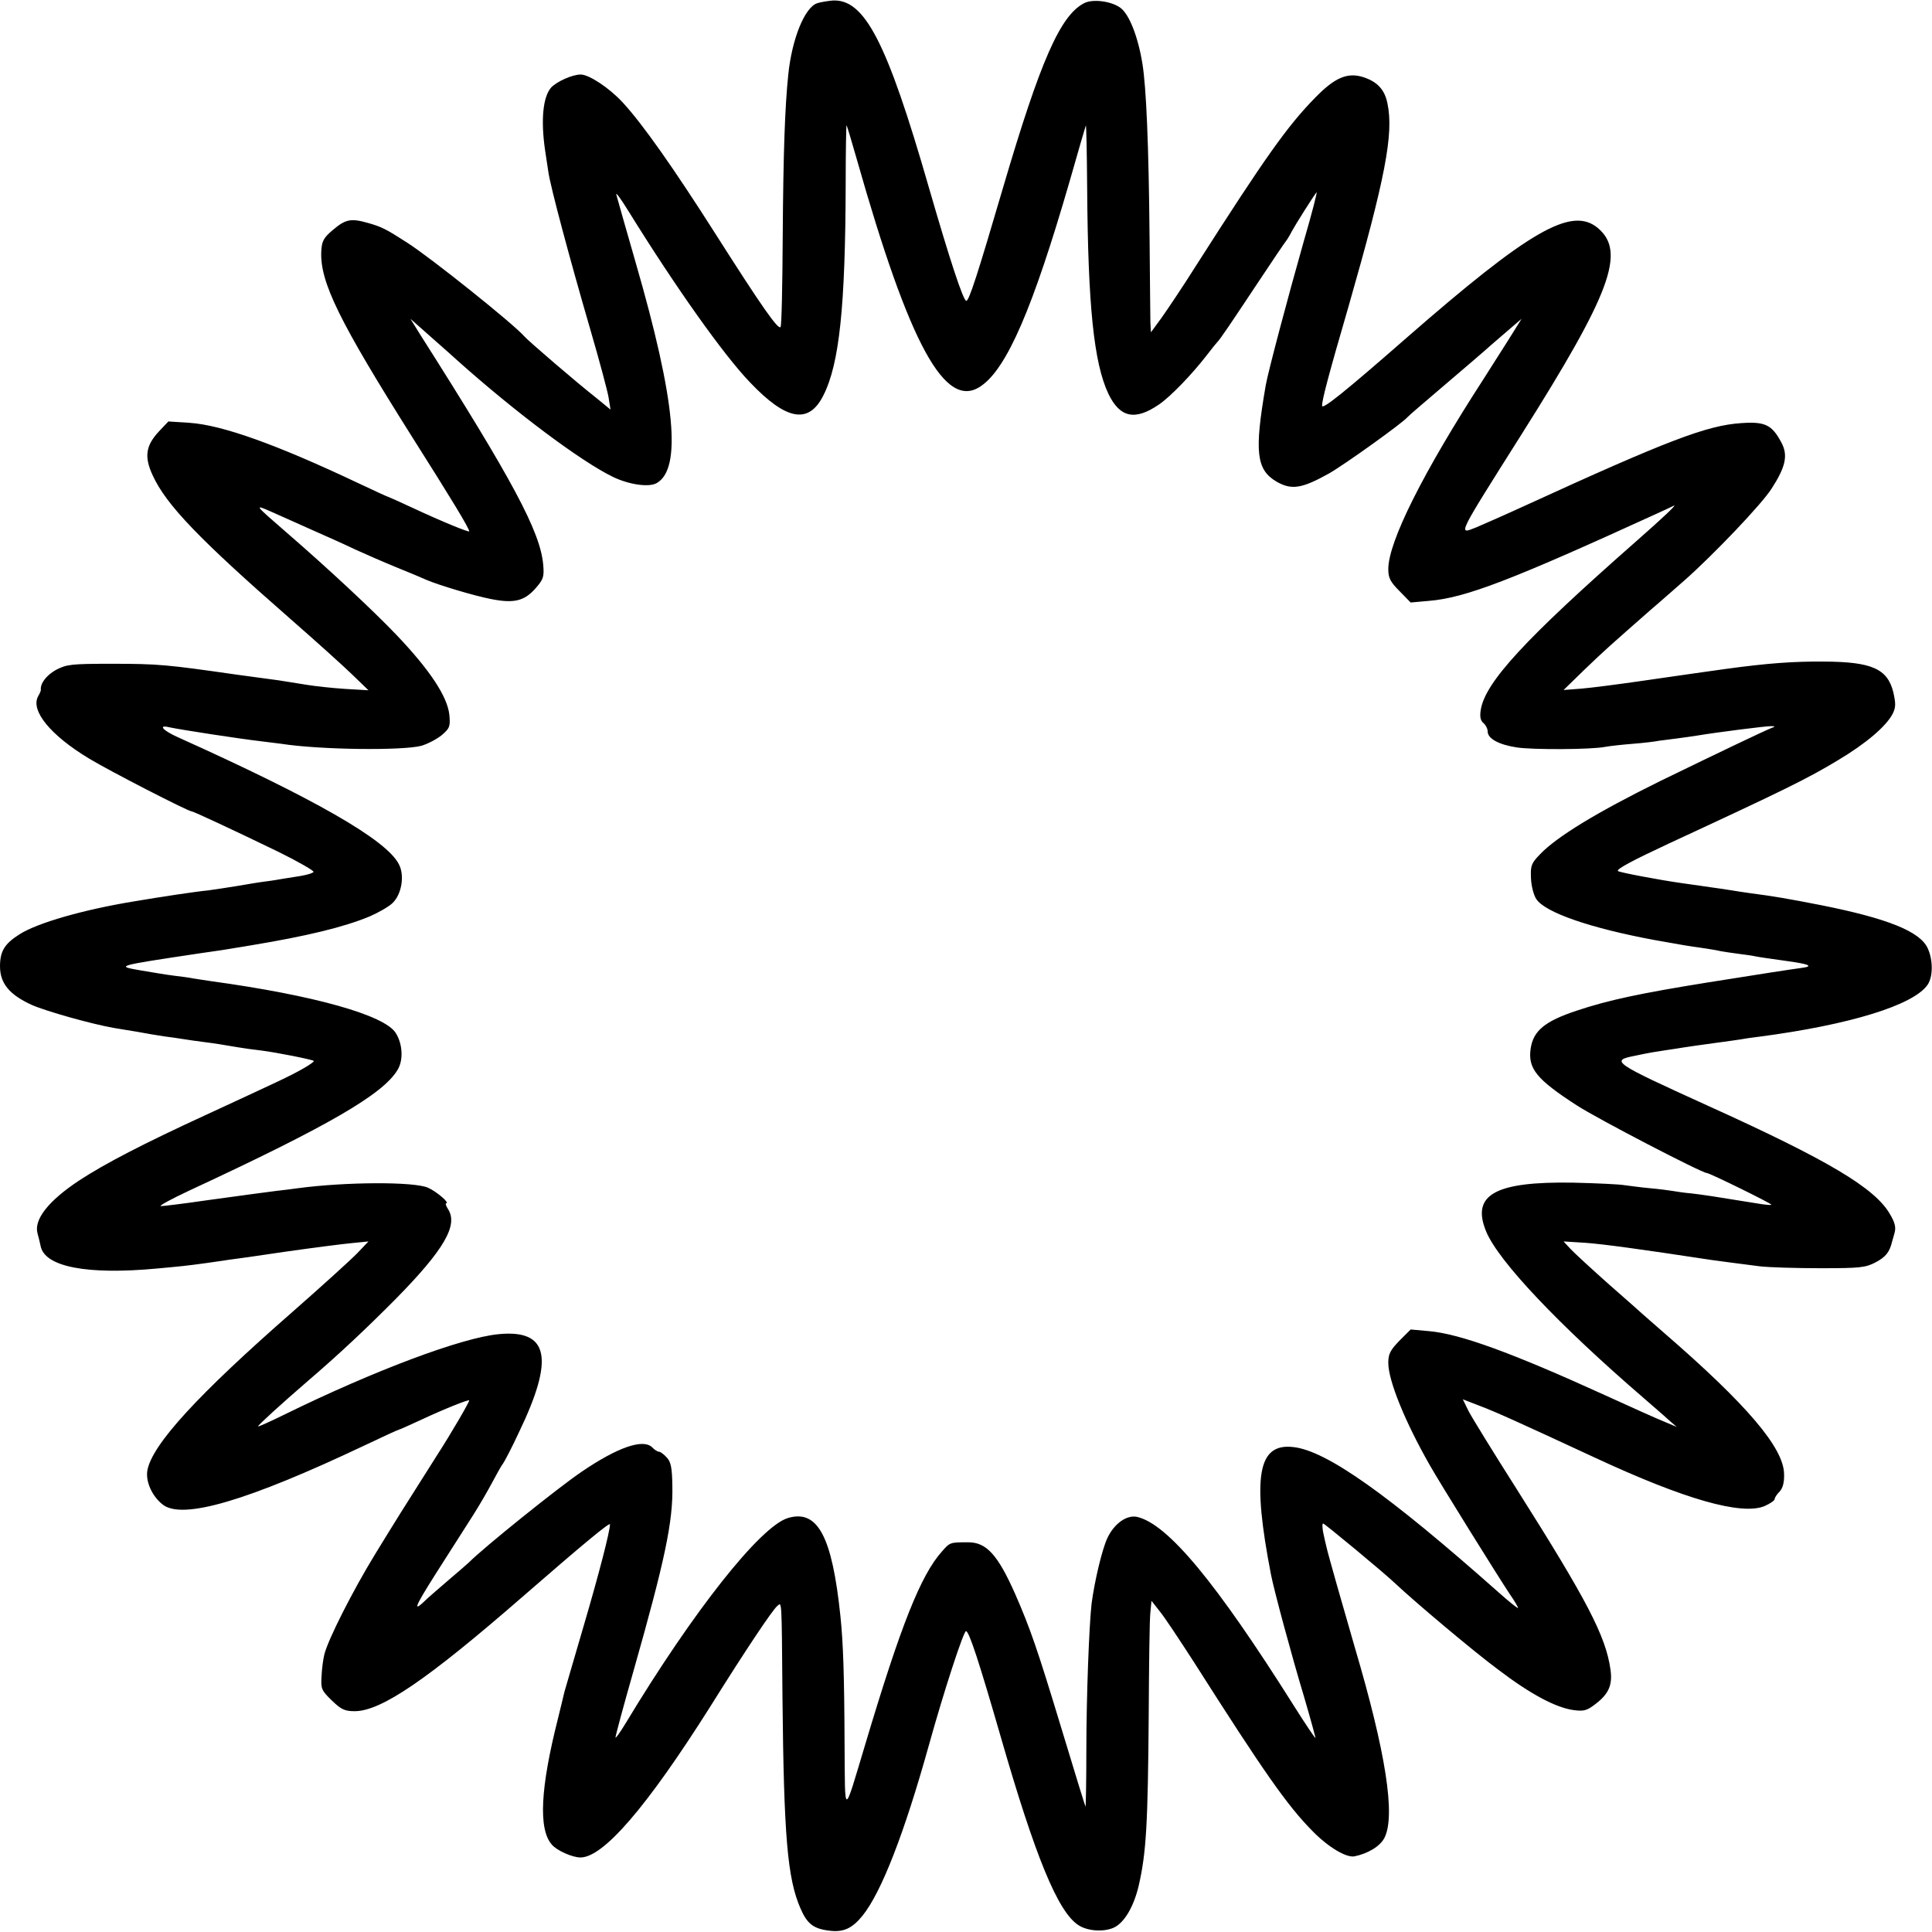
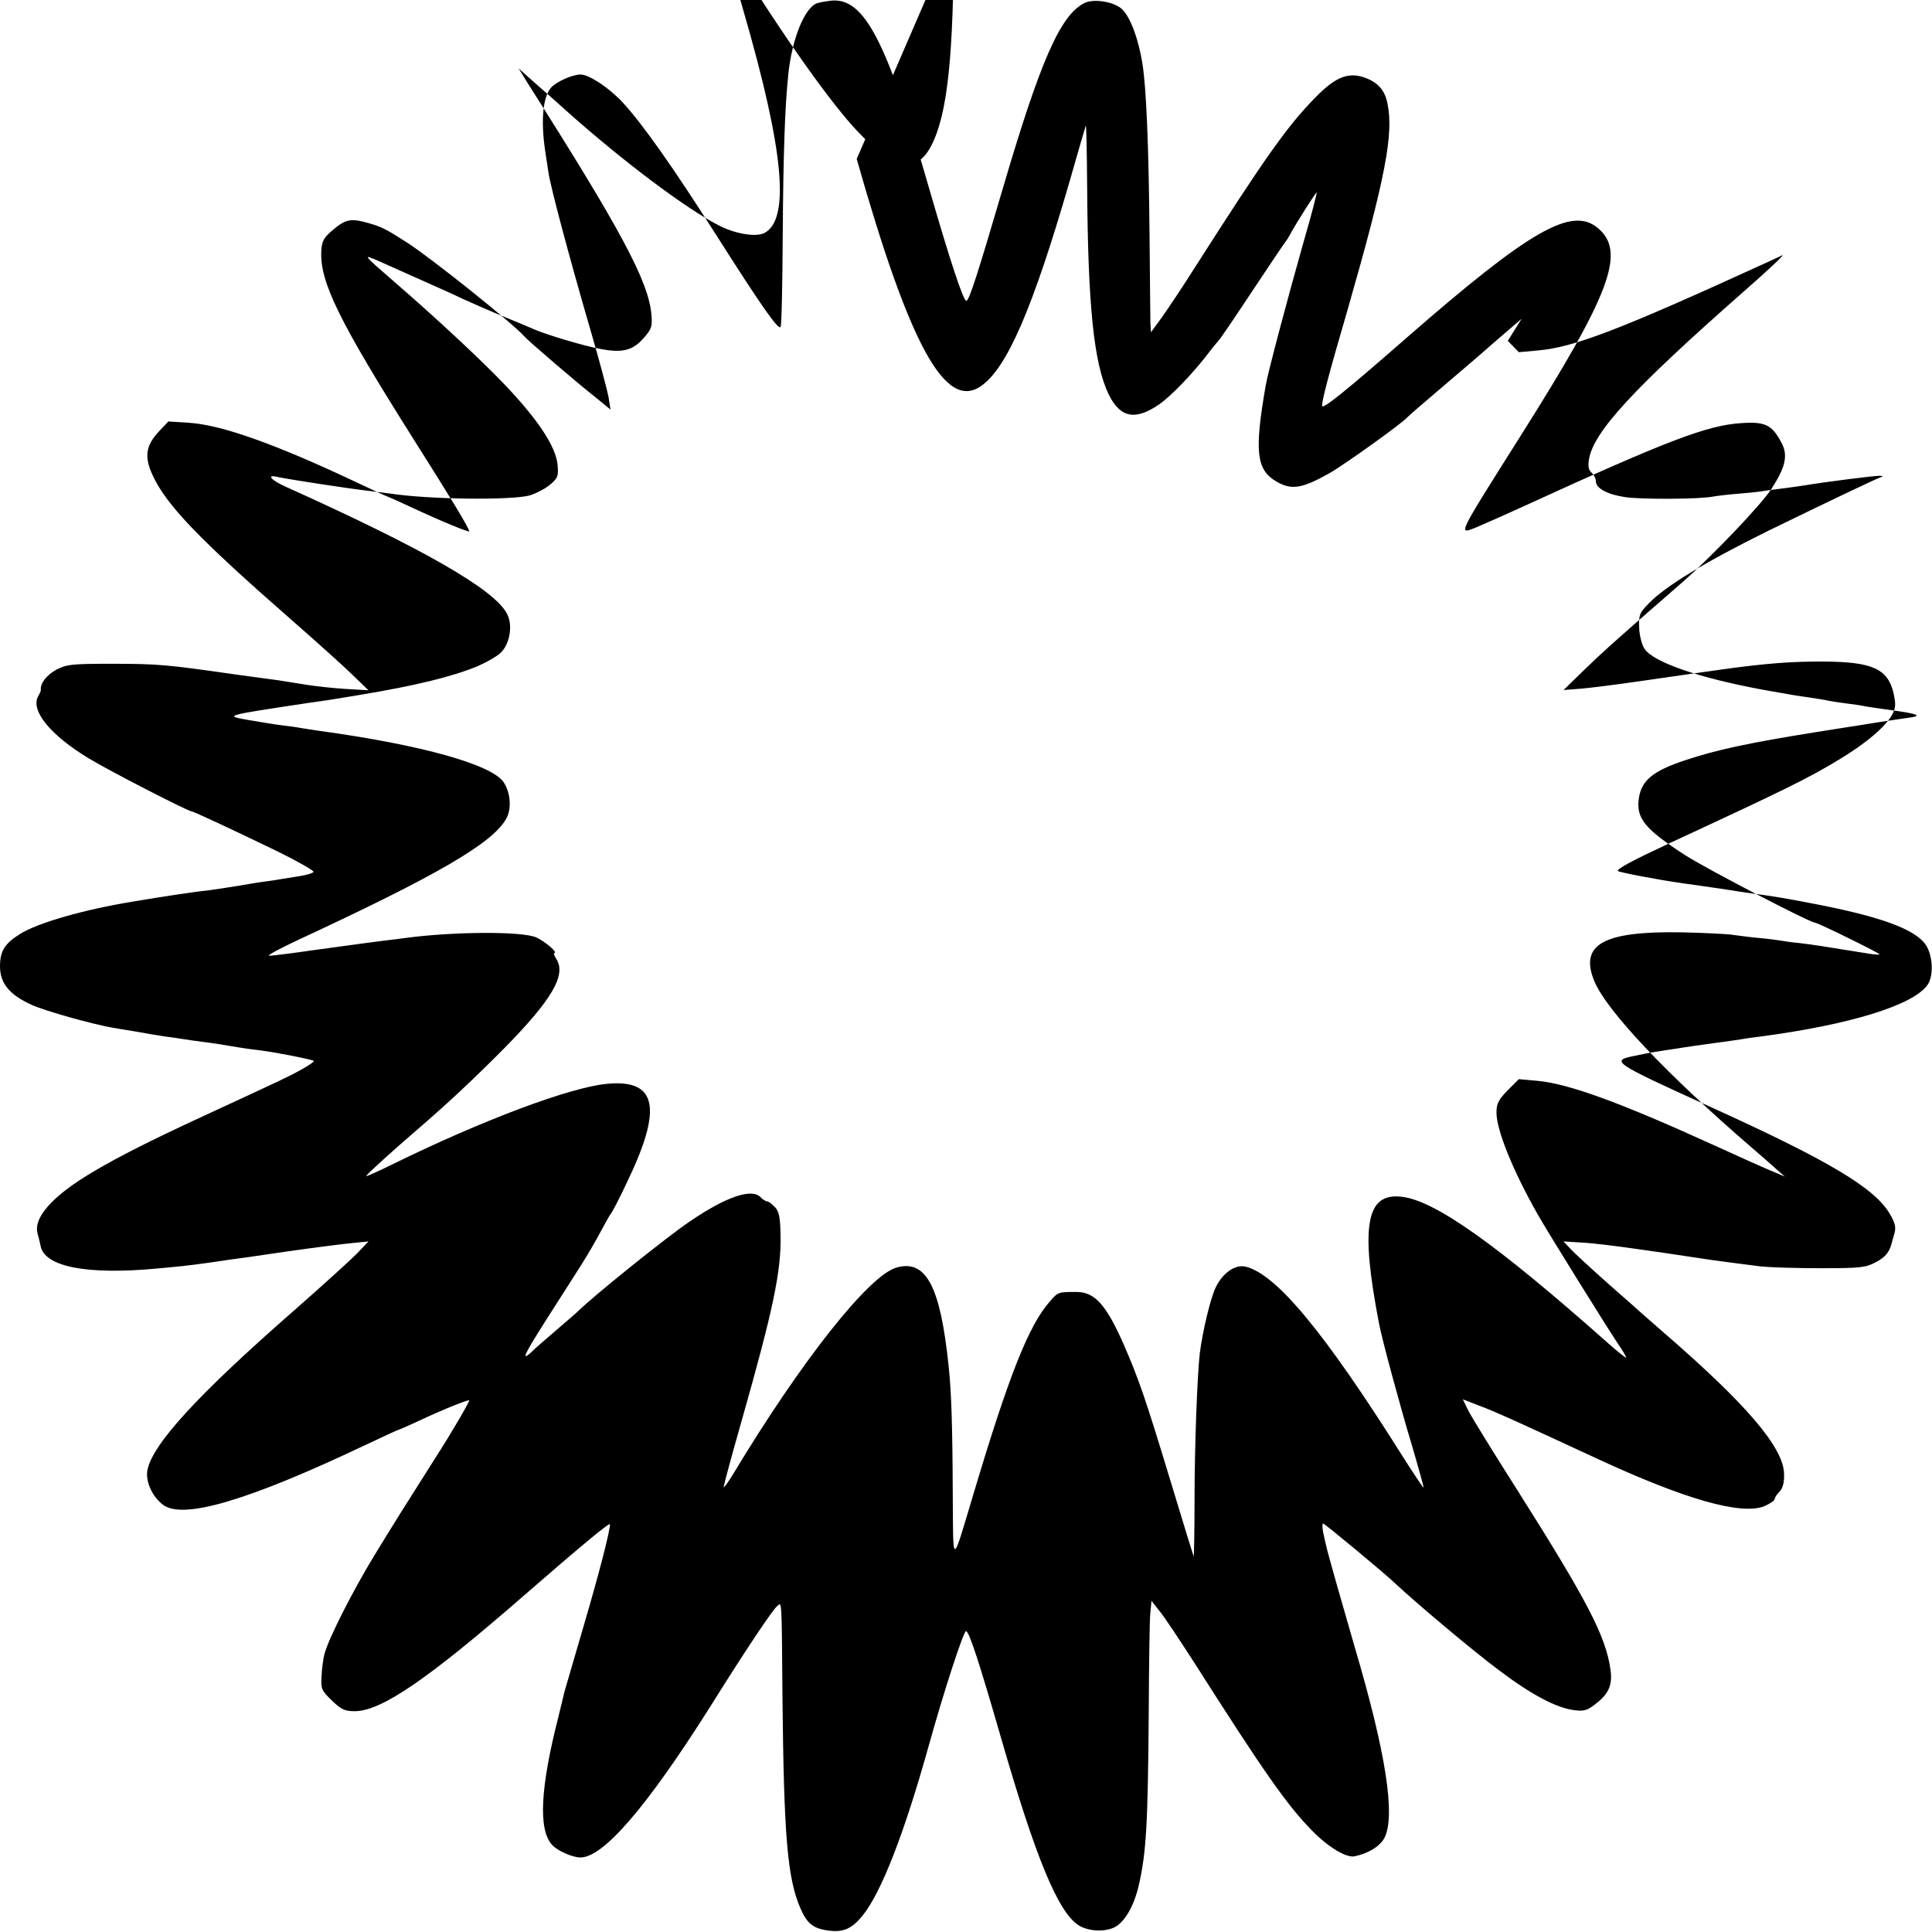
<svg xmlns="http://www.w3.org/2000/svg" version="1.0" width="700pt" height="700pt" viewBox="0 0 700 700" preserveAspectRatio="xMidYMid meet">
  <g transform="translate(0,700) scale(0.1,-0.1)" fill="#000000" stroke="none">
-     <path d="M2960 6988 c-45 -16 -91 -130 -104 -259 -12 -115 -18 -281 -20 -581 -1 -180 -4 -330 -8 -333 -9 -10 -68 74 -234 335 -152 239 -265 400 -338 479 -49 53 -122 101 -152 101 -30 0 -86 -25 -107 -47 -30 -34 -38 -118 -22 -228 3 -22 9 -57 12 -79 7 -51 77 -313 151 -567 33 -113 63 -225 67 -249 l7 -44 -50 41 c-75 59 -246 206 -262 224 -40 46 -339 285 -425 340 -78 50 -92 57 -141 71 -63 18 -82 14 -129 -26 -33 -28 -39 -40 -41 -77 -5 -111 65 -253 331 -675 140 -221 205 -328 205 -339 0 -5 -98 35 -203 84 -49 23 -90 41 -91 41 -2 0 -50 22 -107 49 -298 141 -494 211 -612 219 l-77 5 -35 -37 c-47 -51 -53 -91 -22 -158 49 -107 168 -231 502 -523 88 -77 187 -166 220 -198 l60 -58 -85 5 c-47 3 -110 10 -140 15 -30 5 -75 12 -100 16 -25 3 -94 13 -155 21 -251 36 -282 39 -450 39 -147 0 -163 -2 -202 -22 -34 -19 -58 -49 -55 -73 0 -3 -4 -13 -10 -23 -28 -52 45 -141 184 -225 74 -45 360 -192 373 -192 6 0 150 -67 313 -146 73 -36 130 -69 128 -73 -3 -5 -25 -11 -48 -15 -24 -4 -52 -8 -63 -10 -11 -2 -40 -7 -65 -10 -25 -3 -70 -11 -100 -16 -30 -5 -77 -12 -105 -16 -43 -4 -170 -23 -270 -40 -183 -30 -350 -78 -414 -119 -54 -34 -71 -61 -71 -116 0 -62 34 -103 115 -140 52 -23 216 -69 295 -83 14 -2 52 -9 85 -14 33 -6 78 -14 100 -17 22 -3 54 -7 70 -10 17 -3 48 -7 70 -10 40 -5 72 -10 130 -20 17 -3 53 -8 80 -11 56 -7 187 -33 192 -38 2 -2 -16 -15 -41 -29 -50 -28 -72 -38 -351 -167 -226 -104 -365 -176 -458 -237 -112 -74 -165 -142 -151 -192 4 -14 9 -35 11 -45 14 -76 168 -106 423 -82 86 8 100 9 180 20 25 4 59 8 75 11 17 2 111 15 210 30 99 14 207 28 240 31 l60 6 -40 -42 c-22 -23 -128 -119 -235 -213 -344 -301 -508 -480 -526 -574 -7 -40 16 -93 55 -124 71 -57 308 13 734 215 65 31 120 56 122 56 2 0 36 15 77 34 85 40 178 77 178 72 0 -7 -65 -119 -118 -201 -120 -189 -150 -237 -224 -358 -79 -129 -170 -308 -183 -362 -4 -16 -9 -52 -10 -79 -3 -45 0 -51 37 -87 34 -33 47 -39 83 -39 96 0 263 114 611 417 215 187 314 269 314 260 0 -25 -40 -180 -95 -367 -36 -124 -68 -232 -70 -240 -2 -8 -12 -51 -23 -95 -64 -252 -72 -402 -23 -458 18 -22 75 -47 104 -47 83 0 240 182 470 546 130 208 226 351 243 365 17 14 16 36 19 -331 5 -504 18 -656 65 -764 24 -56 47 -74 103 -81 52 -7 84 7 122 54 68 84 151 297 240 616 55 198 126 415 135 415 11 0 47 -110 125 -380 126 -438 208 -637 282 -685 33 -22 92 -26 129 -9 38 18 72 76 90 153 27 119 33 219 36 621 1 179 3 344 6 368 l4 42 29 -37 c17 -20 73 -105 126 -187 255 -401 338 -519 429 -611 57 -58 121 -96 151 -91 49 10 93 36 109 67 41 80 5 310 -107 689 -43 148 -98 341 -103 365 -3 11 -8 35 -12 53 -3 17 -4 32 0 32 5 0 219 -177 261 -217 71 -67 286 -248 374 -313 117 -89 208 -137 272 -146 38 -5 49 -2 81 23 47 36 61 69 53 124 -17 121 -85 251 -340 654 -84 132 -162 259 -174 282 l-21 43 62 -24 c56 -21 140 -59 418 -188 325 -151 529 -209 613 -175 20 9 37 20 37 26 0 5 8 17 18 27 11 12 17 32 16 63 -1 95 -135 252 -434 511 -41 36 -77 67 -80 70 -3 3 -57 51 -120 106 -63 56 -126 114 -140 129 l-25 27 80 -5 c66 -5 192 -22 455 -62 39 -5 86 -12 175 -23 33 -4 132 -7 220 -7 146 0 164 2 202 22 35 19 49 36 58 73 1 3 5 17 9 32 6 21 2 38 -17 70 -55 94 -222 194 -662 393 -343 156 -352 162 -260 180 57 12 65 13 111 20 22 3 52 8 65 10 13 2 60 9 105 15 44 6 89 12 100 14 10 2 42 7 69 10 327 43 558 114 609 188 20 29 20 91 0 133 -28 60 -144 107 -384 155 -128 25 -169 32 -267 45 -13 2 -42 6 -65 10 -24 4 -54 8 -68 10 -14 2 -61 9 -105 15 -85 12 -227 39 -233 44 -6 7 52 38 185 100 423 196 502 235 613 302 102 61 173 122 197 167 12 24 12 37 3 78 -21 86 -78 111 -250 112 -112 1 -207 -6 -360 -27 -95 -13 -112 -16 -315 -45 -77 -11 -169 -23 -205 -26 l-65 -5 75 73 c76 73 89 84 239 216 47 40 103 90 125 109 103 91 279 275 315 332 51 79 60 121 35 167 -34 64 -59 76 -145 70 -124 -8 -268 -63 -779 -297 -74 -34 -156 -70 -182 -81 -66 -26 -72 -38 164 336 324 513 380 663 277 749 -95 79 -246 -8 -694 -399 -223 -195 -305 -261 -305 -245 0 21 22 106 96 360 133 464 164 625 141 735 -10 50 -36 78 -86 95 -58 19 -104 0 -176 -74 -100 -102 -179 -213 -430 -606 -49 -78 -107 -164 -127 -192 l-38 -52 -2 35 c0 19 -2 158 -3 309 -3 337 -12 544 -26 630 -16 98 -48 179 -80 202 -33 24 -101 33 -132 16 -86 -45 -158 -210 -292 -665 -93 -317 -124 -413 -134 -413 -11 0 -60 149 -136 412 -152 528 -233 684 -350 676 -19 -2 -44 -6 -55 -10z m144 -564 c192 -676 321 -912 450 -823 94 64 188 281 322 744 30 105 56 195 58 200 2 6 4 -98 5 -230 3 -422 24 -630 77 -742 42 -87 97 -98 184 -38 42 29 118 108 170 175 19 25 37 47 40 50 10 9 54 75 147 215 51 77 97 145 102 151 4 5 14 21 21 35 14 26 79 129 90 142 4 4 -17 -77 -47 -180 -57 -201 -129 -472 -137 -519 -42 -242 -34 -306 39 -349 54 -31 91 -26 191 30 56 32 267 183 284 204 3 4 66 58 140 121 74 63 137 117 140 120 3 3 34 30 69 60 l64 55 -50 -80 c-28 -44 -68 -107 -89 -140 -218 -337 -344 -588 -344 -687 0 -32 7 -46 41 -80 l40 -41 67 6 c132 11 298 75 827 317 28 13 55 25 60 28 12 5 -40 -44 -140 -132 -399 -351 -544 -508 -560 -608 -4 -25 -1 -39 10 -48 8 -7 15 -20 15 -30 0 -26 40 -48 105 -58 58 -9 272 -8 321 2 16 3 61 8 99 11 39 3 81 8 95 11 14 2 45 6 70 9 25 3 56 8 70 10 72 12 253 35 268 34 14 0 14 -2 2 -6 -28 -11 -183 -85 -405 -193 -227 -112 -374 -201 -435 -265 -32 -33 -35 -41 -33 -87 1 -28 10 -62 19 -75 31 -49 197 -106 429 -149 118 -21 112 -20 168 -28 27 -4 59 -9 70 -12 12 -2 42 -7 67 -10 25 -3 52 -7 60 -9 8 -2 57 -9 107 -16 90 -12 106 -20 60 -26 -37 -5 -142 -21 -342 -53 -242 -39 -356 -63 -473 -102 -114 -38 -156 -72 -166 -136 -11 -73 20 -112 167 -207 72 -47 453 -245 471 -245 10 0 238 -112 234 -115 -1 -2 -25 0 -53 5 -153 25 -194 31 -236 36 -26 2 -57 7 -69 9 -12 2 -49 7 -83 10 -34 3 -75 9 -92 11 -16 3 -99 7 -184 9 -285 5 -372 -44 -316 -178 45 -107 260 -335 571 -603 32 -28 73 -63 89 -78 l30 -26 -45 19 c-25 10 -121 53 -215 96 -338 154 -525 222 -637 232 l-67 6 -41 -41 c-33 -34 -40 -48 -40 -80 0 -64 60 -212 150 -370 36 -64 252 -411 291 -469 16 -23 29 -45 29 -49 0 -3 -33 23 -72 58 -398 353 -622 512 -742 525 -129 15 -150 -106 -81 -462 11 -57 74 -291 119 -440 24 -82 43 -151 42 -152 -1 -2 -36 50 -77 115 -284 451 -458 660 -569 686 -38 8 -83 -24 -108 -77 -19 -41 -46 -154 -57 -237 -9 -79 -19 -338 -19 -532 0 -114 -2 -206 -3 -204 -1 1 -41 130 -88 286 -87 287 -112 359 -167 485 -63 142 -104 187 -170 187 -66 0 -66 0 -95 -33 -77 -86 -149 -267 -278 -699 -80 -266 -73 -266 -75 0 -1 252 -5 368 -15 464 -30 289 -82 388 -190 356 -100 -30 -343 -337 -589 -745 -20 -33 -36 -55 -36 -50 0 6 29 114 65 240 114 401 144 543 141 672 -1 64 -5 86 -20 102 -11 12 -23 21 -28 21 -5 0 -17 7 -25 16 -33 32 -124 1 -255 -88 -86 -58 -359 -278 -408 -328 -3 -3 -36 -32 -75 -65 -38 -33 -72 -62 -75 -65 -58 -57 -51 -38 30 90 51 80 111 174 134 210 23 36 54 90 70 120 16 30 33 61 39 68 5 7 31 56 56 110 131 271 110 376 -73 358 -134 -13 -451 -132 -775 -291 -51 -25 -95 -45 -96 -43 -3 2 87 84 181 165 112 96 210 188 319 298 173 176 225 265 189 323 -8 12 -11 22 -8 22 16 0 -34 43 -66 57 -52 22 -296 21 -470 -2 -19 -3 -55 -7 -80 -10 -62 -8 -84 -11 -252 -34 -82 -12 -156 -21 -165 -21 -10 0 36 25 102 56 504 234 702 349 755 437 22 35 19 94 -6 134 -40 65 -297 137 -669 188 -22 3 -51 8 -65 10 -14 3 -45 7 -70 10 -25 3 -79 12 -120 19 -92 16 -92 16 214 62 59 8 116 17 125 19 9 1 36 6 61 10 200 33 337 66 430 105 30 13 67 34 81 47 34 31 46 101 24 142 -45 88 -303 236 -803 461 -53 24 -70 45 -29 35 42 -9 256 -42 335 -51 26 -3 58 -7 72 -9 141 -22 441 -25 507 -7 23 7 56 24 74 39 28 24 31 31 27 73 -7 66 -70 162 -192 290 -85 89 -248 241 -396 369 -121 105 -121 105 -55 76 33 -15 101 -45 150 -67 50 -22 117 -52 150 -68 33 -15 101 -45 150 -65 50 -20 99 -41 110 -46 47 -20 175 -58 232 -69 84 -17 122 -8 162 37 30 34 33 42 29 88 -11 119 -109 303 -447 835 l-34 55 79 -70 c43 -38 84 -74 90 -80 209 -187 449 -367 565 -423 58 -28 129 -38 157 -23 93 50 70 299 -75 800 -36 124 -67 235 -70 246 -3 11 17 -16 44 -60 173 -279 345 -521 440 -620 132 -139 213 -153 266 -48 58 114 80 321 81 770 0 116 2 210 3 209 2 -2 18 -56 37 -122z" />
+     <path d="M2960 6988 c-45 -16 -91 -130 -104 -259 -12 -115 -18 -281 -20 -581 -1 -180 -4 -330 -8 -333 -9 -10 -68 74 -234 335 -152 239 -265 400 -338 479 -49 53 -122 101 -152 101 -30 0 -86 -25 -107 -47 -30 -34 -38 -118 -22 -228 3 -22 9 -57 12 -79 7 -51 77 -313 151 -567 33 -113 63 -225 67 -249 l7 -44 -50 41 c-75 59 -246 206 -262 224 -40 46 -339 285 -425 340 -78 50 -92 57 -141 71 -63 18 -82 14 -129 -26 -33 -28 -39 -40 -41 -77 -5 -111 65 -253 331 -675 140 -221 205 -328 205 -339 0 -5 -98 35 -203 84 -49 23 -90 41 -91 41 -2 0 -50 22 -107 49 -298 141 -494 211 -612 219 l-77 5 -35 -37 c-47 -51 -53 -91 -22 -158 49 -107 168 -231 502 -523 88 -77 187 -166 220 -198 l60 -58 -85 5 c-47 3 -110 10 -140 15 -30 5 -75 12 -100 16 -25 3 -94 13 -155 21 -251 36 -282 39 -450 39 -147 0 -163 -2 -202 -22 -34 -19 -58 -49 -55 -73 0 -3 -4 -13 -10 -23 -28 -52 45 -141 184 -225 74 -45 360 -192 373 -192 6 0 150 -67 313 -146 73 -36 130 -69 128 -73 -3 -5 -25 -11 -48 -15 -24 -4 -52 -8 -63 -10 -11 -2 -40 -7 -65 -10 -25 -3 -70 -11 -100 -16 -30 -5 -77 -12 -105 -16 -43 -4 -170 -23 -270 -40 -183 -30 -350 -78 -414 -119 -54 -34 -71 -61 -71 -116 0 -62 34 -103 115 -140 52 -23 216 -69 295 -83 14 -2 52 -9 85 -14 33 -6 78 -14 100 -17 22 -3 54 -7 70 -10 17 -3 48 -7 70 -10 40 -5 72 -10 130 -20 17 -3 53 -8 80 -11 56 -7 187 -33 192 -38 2 -2 -16 -15 -41 -29 -50 -28 -72 -38 -351 -167 -226 -104 -365 -176 -458 -237 -112 -74 -165 -142 -151 -192 4 -14 9 -35 11 -45 14 -76 168 -106 423 -82 86 8 100 9 180 20 25 4 59 8 75 11 17 2 111 15 210 30 99 14 207 28 240 31 l60 6 -40 -42 c-22 -23 -128 -119 -235 -213 -344 -301 -508 -480 -526 -574 -7 -40 16 -93 55 -124 71 -57 308 13 734 215 65 31 120 56 122 56 2 0 36 15 77 34 85 40 178 77 178 72 0 -7 -65 -119 -118 -201 -120 -189 -150 -237 -224 -358 -79 -129 -170 -308 -183 -362 -4 -16 -9 -52 -10 -79 -3 -45 0 -51 37 -87 34 -33 47 -39 83 -39 96 0 263 114 611 417 215 187 314 269 314 260 0 -25 -40 -180 -95 -367 -36 -124 -68 -232 -70 -240 -2 -8 -12 -51 -23 -95 -64 -252 -72 -402 -23 -458 18 -22 75 -47 104 -47 83 0 240 182 470 546 130 208 226 351 243 365 17 14 16 36 19 -331 5 -504 18 -656 65 -764 24 -56 47 -74 103 -81 52 -7 84 7 122 54 68 84 151 297 240 616 55 198 126 415 135 415 11 0 47 -110 125 -380 126 -438 208 -637 282 -685 33 -22 92 -26 129 -9 38 18 72 76 90 153 27 119 33 219 36 621 1 179 3 344 6 368 l4 42 29 -37 c17 -20 73 -105 126 -187 255 -401 338 -519 429 -611 57 -58 121 -96 151 -91 49 10 93 36 109 67 41 80 5 310 -107 689 -43 148 -98 341 -103 365 -3 11 -8 35 -12 53 -3 17 -4 32 0 32 5 0 219 -177 261 -217 71 -67 286 -248 374 -313 117 -89 208 -137 272 -146 38 -5 49 -2 81 23 47 36 61 69 53 124 -17 121 -85 251 -340 654 -84 132 -162 259 -174 282 l-21 43 62 -24 c56 -21 140 -59 418 -188 325 -151 529 -209 613 -175 20 9 37 20 37 26 0 5 8 17 18 27 11 12 17 32 16 63 -1 95 -135 252 -434 511 -41 36 -77 67 -80 70 -3 3 -57 51 -120 106 -63 56 -126 114 -140 129 l-25 27 80 -5 c66 -5 192 -22 455 -62 39 -5 86 -12 175 -23 33 -4 132 -7 220 -7 146 0 164 2 202 22 35 19 49 36 58 73 1 3 5 17 9 32 6 21 2 38 -17 70 -55 94 -222 194 -662 393 -343 156 -352 162 -260 180 57 12 65 13 111 20 22 3 52 8 65 10 13 2 60 9 105 15 44 6 89 12 100 14 10 2 42 7 69 10 327 43 558 114 609 188 20 29 20 91 0 133 -28 60 -144 107 -384 155 -128 25 -169 32 -267 45 -13 2 -42 6 -65 10 -24 4 -54 8 -68 10 -14 2 -61 9 -105 15 -85 12 -227 39 -233 44 -6 7 52 38 185 100 423 196 502 235 613 302 102 61 173 122 197 167 12 24 12 37 3 78 -21 86 -78 111 -250 112 -112 1 -207 -6 -360 -27 -95 -13 -112 -16 -315 -45 -77 -11 -169 -23 -205 -26 l-65 -5 75 73 c76 73 89 84 239 216 47 40 103 90 125 109 103 91 279 275 315 332 51 79 60 121 35 167 -34 64 -59 76 -145 70 -124 -8 -268 -63 -779 -297 -74 -34 -156 -70 -182 -81 -66 -26 -72 -38 164 336 324 513 380 663 277 749 -95 79 -246 -8 -694 -399 -223 -195 -305 -261 -305 -245 0 21 22 106 96 360 133 464 164 625 141 735 -10 50 -36 78 -86 95 -58 19 -104 0 -176 -74 -100 -102 -179 -213 -430 -606 -49 -78 -107 -164 -127 -192 l-38 -52 -2 35 c0 19 -2 158 -3 309 -3 337 -12 544 -26 630 -16 98 -48 179 -80 202 -33 24 -101 33 -132 16 -86 -45 -158 -210 -292 -665 -93 -317 -124 -413 -134 -413 -11 0 -60 149 -136 412 -152 528 -233 684 -350 676 -19 -2 -44 -6 -55 -10z m144 -564 c192 -676 321 -912 450 -823 94 64 188 281 322 744 30 105 56 195 58 200 2 6 4 -98 5 -230 3 -422 24 -630 77 -742 42 -87 97 -98 184 -38 42 29 118 108 170 175 19 25 37 47 40 50 10 9 54 75 147 215 51 77 97 145 102 151 4 5 14 21 21 35 14 26 79 129 90 142 4 4 -17 -77 -47 -180 -57 -201 -129 -472 -137 -519 -42 -242 -34 -306 39 -349 54 -31 91 -26 191 30 56 32 267 183 284 204 3 4 66 58 140 121 74 63 137 117 140 120 3 3 34 30 69 60 l64 55 -50 -80 l40 -41 67 6 c132 11 298 75 827 317 28 13 55 25 60 28 12 5 -40 -44 -140 -132 -399 -351 -544 -508 -560 -608 -4 -25 -1 -39 10 -48 8 -7 15 -20 15 -30 0 -26 40 -48 105 -58 58 -9 272 -8 321 2 16 3 61 8 99 11 39 3 81 8 95 11 14 2 45 6 70 9 25 3 56 8 70 10 72 12 253 35 268 34 14 0 14 -2 2 -6 -28 -11 -183 -85 -405 -193 -227 -112 -374 -201 -435 -265 -32 -33 -35 -41 -33 -87 1 -28 10 -62 19 -75 31 -49 197 -106 429 -149 118 -21 112 -20 168 -28 27 -4 59 -9 70 -12 12 -2 42 -7 67 -10 25 -3 52 -7 60 -9 8 -2 57 -9 107 -16 90 -12 106 -20 60 -26 -37 -5 -142 -21 -342 -53 -242 -39 -356 -63 -473 -102 -114 -38 -156 -72 -166 -136 -11 -73 20 -112 167 -207 72 -47 453 -245 471 -245 10 0 238 -112 234 -115 -1 -2 -25 0 -53 5 -153 25 -194 31 -236 36 -26 2 -57 7 -69 9 -12 2 -49 7 -83 10 -34 3 -75 9 -92 11 -16 3 -99 7 -184 9 -285 5 -372 -44 -316 -178 45 -107 260 -335 571 -603 32 -28 73 -63 89 -78 l30 -26 -45 19 c-25 10 -121 53 -215 96 -338 154 -525 222 -637 232 l-67 6 -41 -41 c-33 -34 -40 -48 -40 -80 0 -64 60 -212 150 -370 36 -64 252 -411 291 -469 16 -23 29 -45 29 -49 0 -3 -33 23 -72 58 -398 353 -622 512 -742 525 -129 15 -150 -106 -81 -462 11 -57 74 -291 119 -440 24 -82 43 -151 42 -152 -1 -2 -36 50 -77 115 -284 451 -458 660 -569 686 -38 8 -83 -24 -108 -77 -19 -41 -46 -154 -57 -237 -9 -79 -19 -338 -19 -532 0 -114 -2 -206 -3 -204 -1 1 -41 130 -88 286 -87 287 -112 359 -167 485 -63 142 -104 187 -170 187 -66 0 -66 0 -95 -33 -77 -86 -149 -267 -278 -699 -80 -266 -73 -266 -75 0 -1 252 -5 368 -15 464 -30 289 -82 388 -190 356 -100 -30 -343 -337 -589 -745 -20 -33 -36 -55 -36 -50 0 6 29 114 65 240 114 401 144 543 141 672 -1 64 -5 86 -20 102 -11 12 -23 21 -28 21 -5 0 -17 7 -25 16 -33 32 -124 1 -255 -88 -86 -58 -359 -278 -408 -328 -3 -3 -36 -32 -75 -65 -38 -33 -72 -62 -75 -65 -58 -57 -51 -38 30 90 51 80 111 174 134 210 23 36 54 90 70 120 16 30 33 61 39 68 5 7 31 56 56 110 131 271 110 376 -73 358 -134 -13 -451 -132 -775 -291 -51 -25 -95 -45 -96 -43 -3 2 87 84 181 165 112 96 210 188 319 298 173 176 225 265 189 323 -8 12 -11 22 -8 22 16 0 -34 43 -66 57 -52 22 -296 21 -470 -2 -19 -3 -55 -7 -80 -10 -62 -8 -84 -11 -252 -34 -82 -12 -156 -21 -165 -21 -10 0 36 25 102 56 504 234 702 349 755 437 22 35 19 94 -6 134 -40 65 -297 137 -669 188 -22 3 -51 8 -65 10 -14 3 -45 7 -70 10 -25 3 -79 12 -120 19 -92 16 -92 16 214 62 59 8 116 17 125 19 9 1 36 6 61 10 200 33 337 66 430 105 30 13 67 34 81 47 34 31 46 101 24 142 -45 88 -303 236 -803 461 -53 24 -70 45 -29 35 42 -9 256 -42 335 -51 26 -3 58 -7 72 -9 141 -22 441 -25 507 -7 23 7 56 24 74 39 28 24 31 31 27 73 -7 66 -70 162 -192 290 -85 89 -248 241 -396 369 -121 105 -121 105 -55 76 33 -15 101 -45 150 -67 50 -22 117 -52 150 -68 33 -15 101 -45 150 -65 50 -20 99 -41 110 -46 47 -20 175 -58 232 -69 84 -17 122 -8 162 37 30 34 33 42 29 88 -11 119 -109 303 -447 835 l-34 55 79 -70 c43 -38 84 -74 90 -80 209 -187 449 -367 565 -423 58 -28 129 -38 157 -23 93 50 70 299 -75 800 -36 124 -67 235 -70 246 -3 11 17 -16 44 -60 173 -279 345 -521 440 -620 132 -139 213 -153 266 -48 58 114 80 321 81 770 0 116 2 210 3 209 2 -2 18 -56 37 -122z" />
  </g>
</svg>